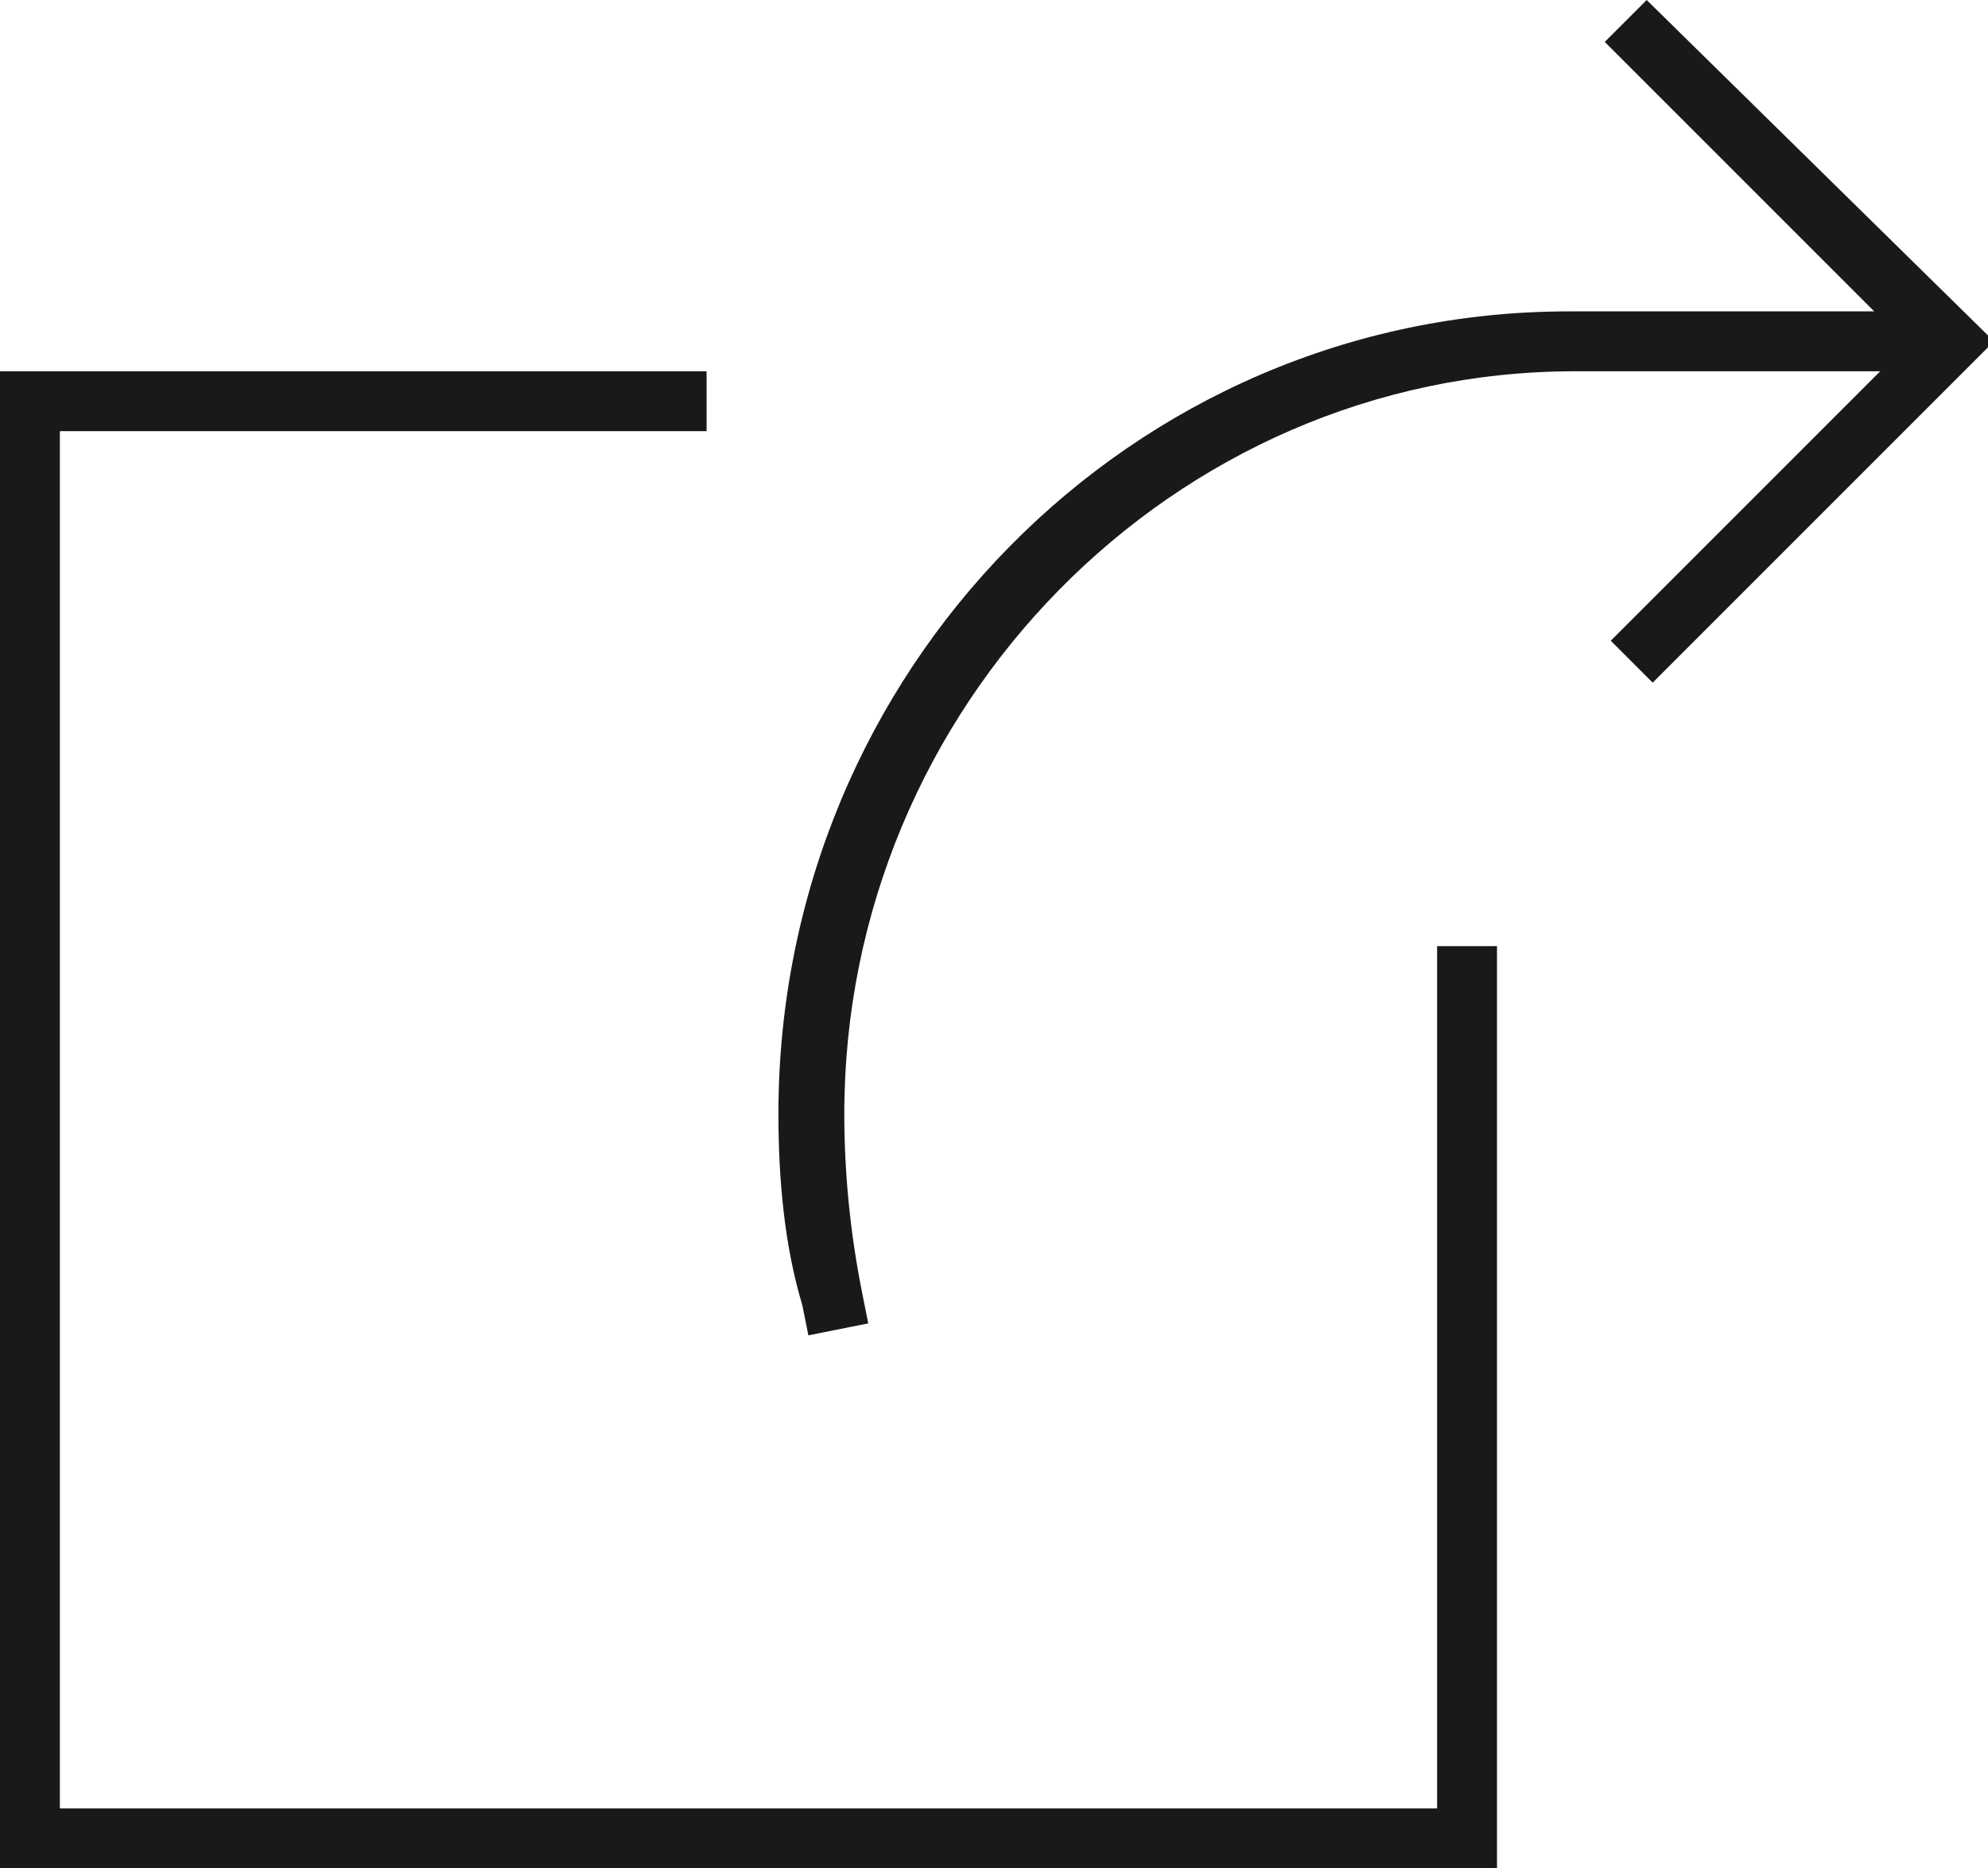
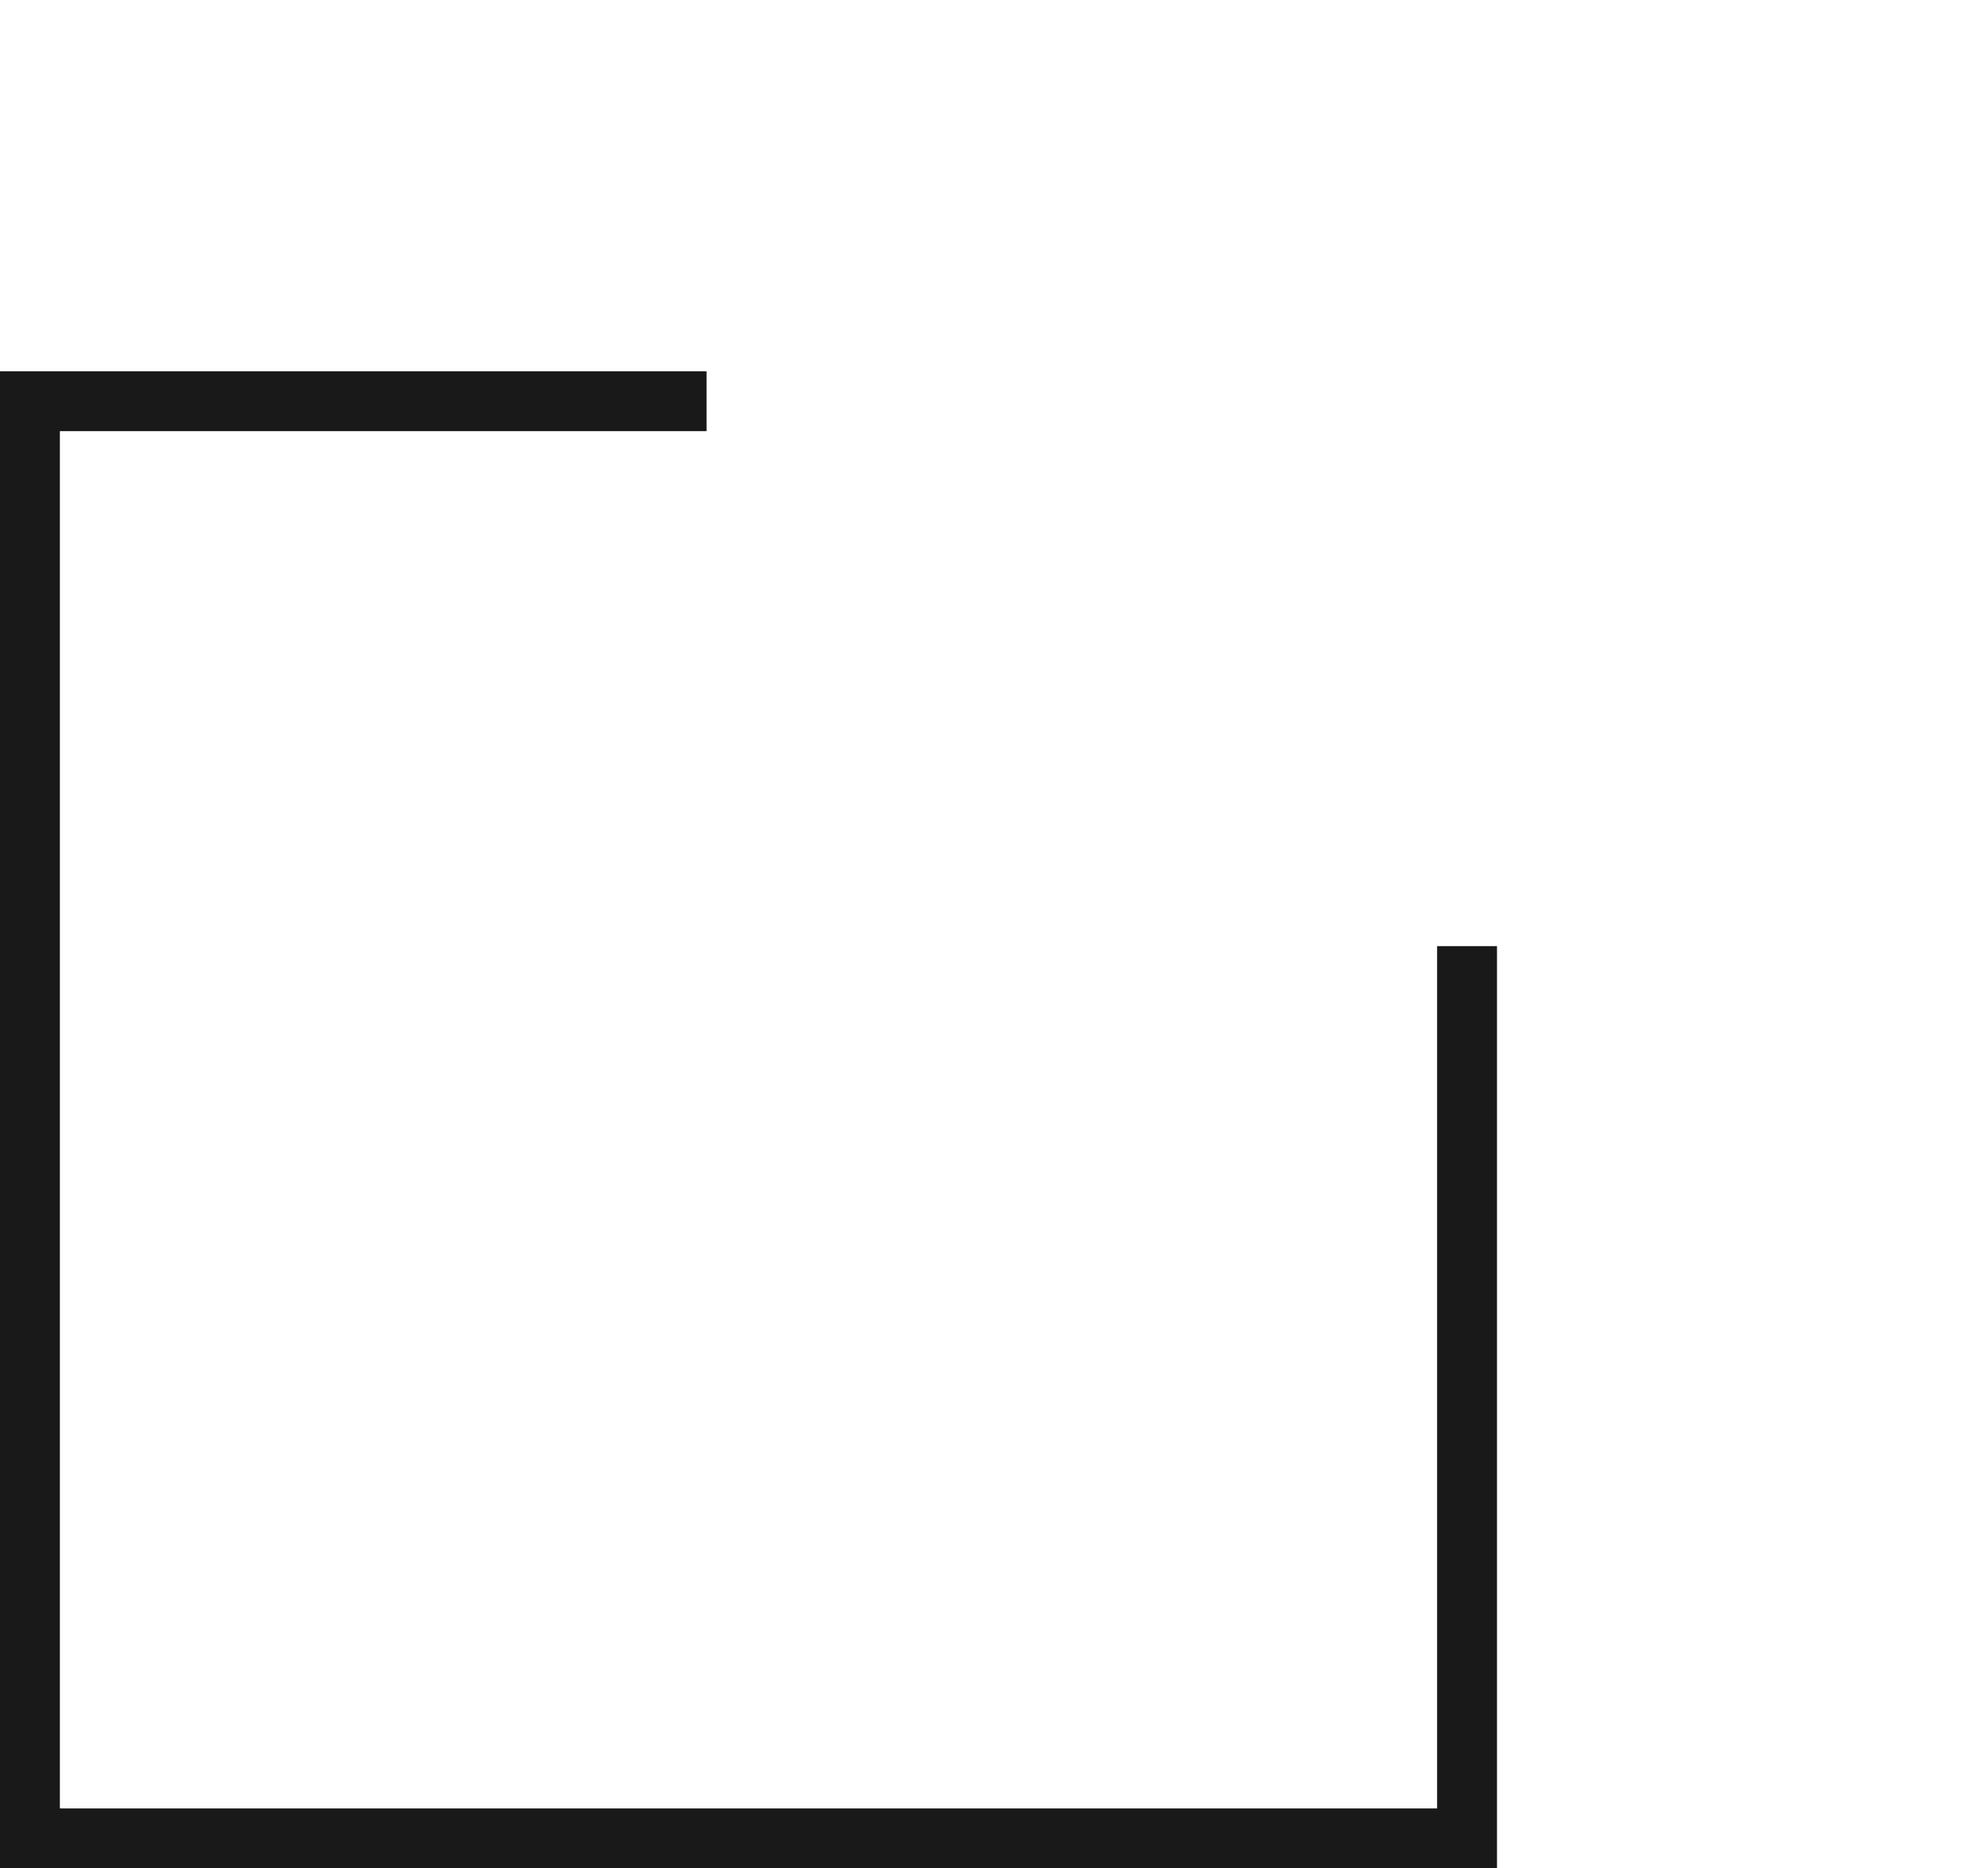
<svg xmlns="http://www.w3.org/2000/svg" version="1.1" id="Ebene_1" x="0px" y="0px" viewBox="0 0 33.2 31.2" style="enable-background:new 0 0 33.2 31.2;" xml:space="preserve">
  <style type="text/css">
	.st0{fill:#1A1919;}
</style>
  <title>Icon_Footer_Share_closed</title>
  <g>
    <polygon class="st0" points="24,30.2 1,30.2 1,7.2 11.8,7.2 11.8,6.2 0,6.2 0,31.2 25,31.2 25,15.8 24,15.8  " />
-     <path class="st0" d="M27.5,0l-0.7,0.7l4.5,4.5h-5.1c-7.3,0-13.2,6-13.2,13.4c0,1.1,0.1,2.2,0.4,3.2l0.1,0.5l1-0.2l-0.1-0.5   c-0.2-1-0.3-2-0.3-3c0-6.8,5.5-12.4,12.2-12.4h5.1l-4.5,4.5l0.7,0.7l5.7-5.7L27.5,0z" />
  </g>
</svg>